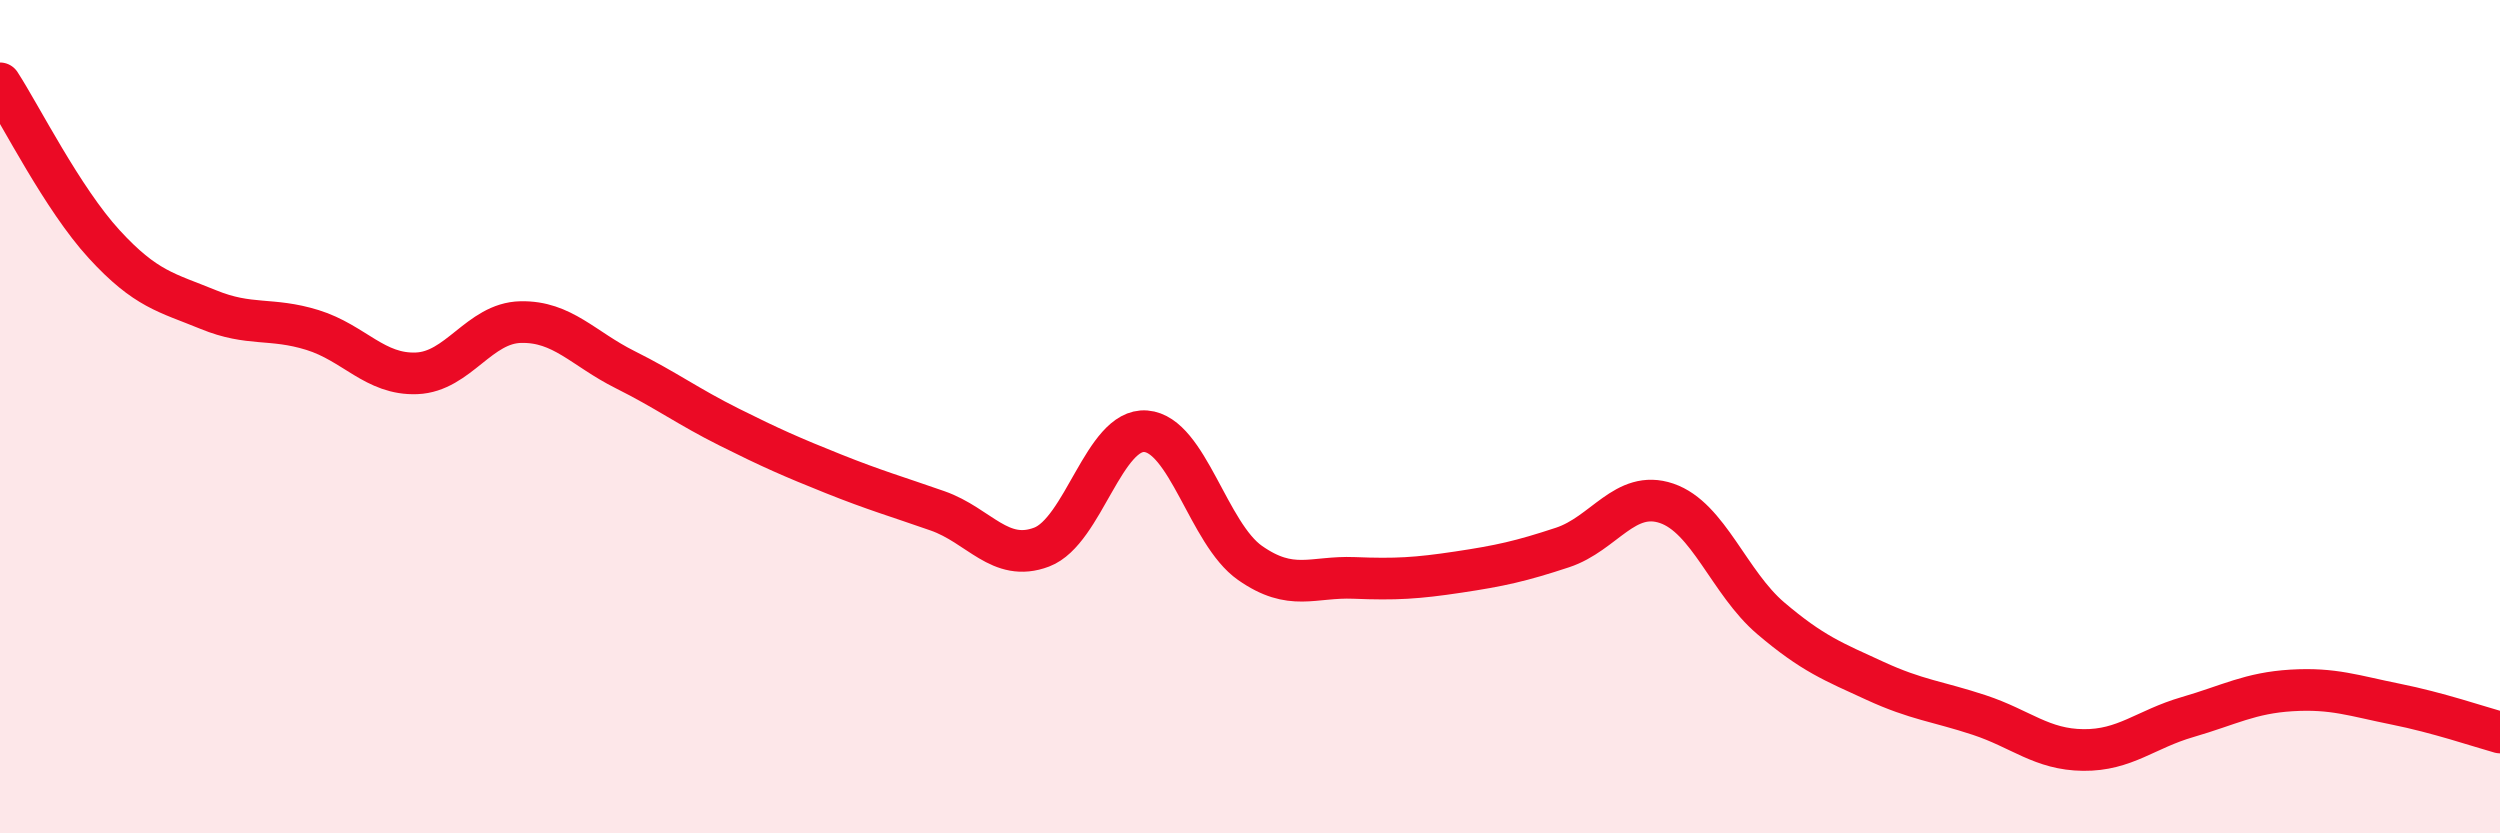
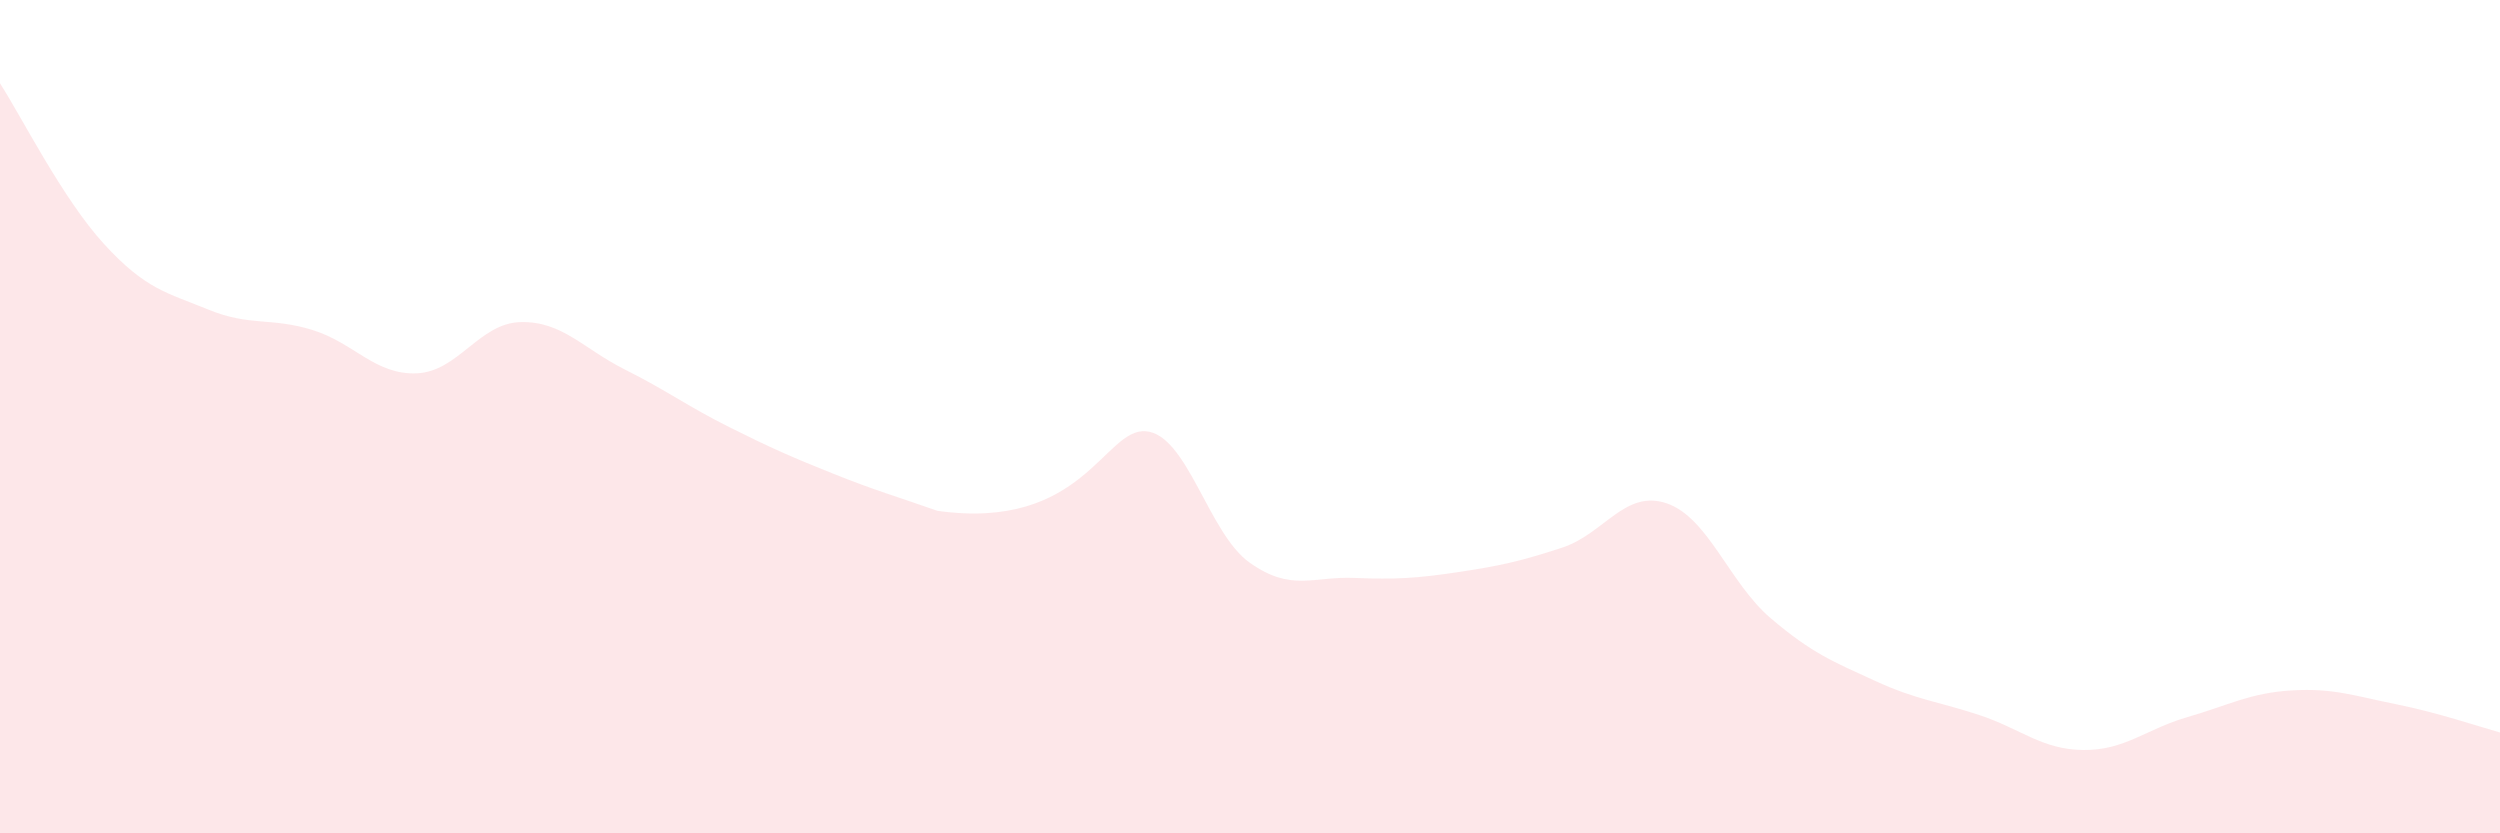
<svg xmlns="http://www.w3.org/2000/svg" width="60" height="20" viewBox="0 0 60 20">
-   <path d="M 0,2 C 0.5,2.77 1.5,4.77 2.5,5.86 C 3.5,6.95 4,7.02 5,7.43 C 6,7.84 6.5,7.61 7.5,7.92 C 8.5,8.23 9,9 10,8.96 C 11,8.92 11.5,7.75 12.5,7.73 C 13.5,7.71 14,8.37 15,8.87 C 16,9.37 16.5,9.75 17.5,10.25 C 18.5,10.75 19,10.97 20,11.37 C 21,11.77 21.5,11.91 22.5,12.26 C 23.5,12.61 24,13.51 25,13.13 C 26,12.75 26.5,10.27 27.5,10.35 C 28.5,10.43 29,12.81 30,13.51 C 31,14.21 31.5,13.83 32.5,13.87 C 33.5,13.91 34,13.88 35,13.73 C 36,13.58 36.5,13.47 37.5,13.14 C 38.5,12.81 39,11.74 40,12.08 C 41,12.42 41.5,13.99 42.5,14.84 C 43.5,15.69 44,15.88 45,16.34 C 46,16.8 46.5,16.83 47.5,17.16 C 48.5,17.49 49,17.99 50,18 C 51,18.01 51.5,17.5 52.5,17.21 C 53.5,16.92 54,16.63 55,16.57 C 56,16.51 56.5,16.7 57.5,16.9 C 58.5,17.1 59.5,17.44 60,17.58L60 20L0 20Z" fill="#EB0A25" opacity="0.1" stroke-linecap="round" stroke-linejoin="round" />
-   <path d="M 0,2 C 0.5,2.77 1.5,4.77 2.5,5.86 C 3.5,6.95 4,7.02 5,7.43 C 6,7.84 6.5,7.61 7.5,7.92 C 8.5,8.23 9,9 10,8.96 C 11,8.92 11.5,7.75 12.5,7.73 C 13.5,7.71 14,8.37 15,8.87 C 16,9.37 16.5,9.75 17.5,10.25 C 18.5,10.75 19,10.97 20,11.37 C 21,11.77 21.5,11.91 22.5,12.26 C 23.5,12.61 24,13.51 25,13.13 C 26,12.75 26.5,10.27 27.5,10.35 C 28.5,10.43 29,12.81 30,13.51 C 31,14.21 31.5,13.83 32.5,13.87 C 33.5,13.91 34,13.88 35,13.73 C 36,13.58 36.5,13.47 37.5,13.14 C 38.5,12.81 39,11.74 40,12.08 C 41,12.42 41.5,13.99 42.5,14.84 C 43.5,15.69 44,15.88 45,16.34 C 46,16.8 46.5,16.83 47.5,17.16 C 48.5,17.49 49,17.99 50,18 C 51,18.01 51.5,17.5 52.5,17.21 C 53.5,16.92 54,16.63 55,16.57 C 56,16.51 56.5,16.7 57.5,16.9 C 58.5,17.1 59.5,17.44 60,17.58" stroke="#EB0A25" stroke-width="1" fill="none" stroke-linecap="round" stroke-linejoin="round" />
+   <path d="M 0,2 C 0.5,2.77 1.5,4.77 2.5,5.86 C 3.5,6.95 4,7.02 5,7.43 C 6,7.84 6.5,7.61 7.5,7.92 C 8.5,8.23 9,9 10,8.96 C 11,8.92 11.5,7.75 12.5,7.73 C 13.5,7.71 14,8.37 15,8.87 C 16,9.37 16.5,9.75 17.5,10.25 C 18.5,10.75 19,10.97 20,11.37 C 21,11.77 21.5,11.91 22.5,12.26 C 26,12.75 26.5,10.27 27.5,10.35 C 28.5,10.43 29,12.81 30,13.51 C 31,14.21 31.5,13.83 32.5,13.87 C 33.5,13.91 34,13.88 35,13.73 C 36,13.58 36.5,13.47 37.5,13.14 C 38.5,12.81 39,11.74 40,12.08 C 41,12.42 41.5,13.99 42.5,14.84 C 43.5,15.69 44,15.88 45,16.34 C 46,16.8 46.5,16.83 47.5,17.16 C 48.5,17.49 49,17.99 50,18 C 51,18.01 51.5,17.5 52.5,17.21 C 53.5,16.92 54,16.63 55,16.57 C 56,16.51 56.5,16.7 57.5,16.9 C 58.5,17.1 59.5,17.44 60,17.58L60 20L0 20Z" fill="#EB0A25" opacity="0.1" stroke-linecap="round" stroke-linejoin="round" />
</svg>